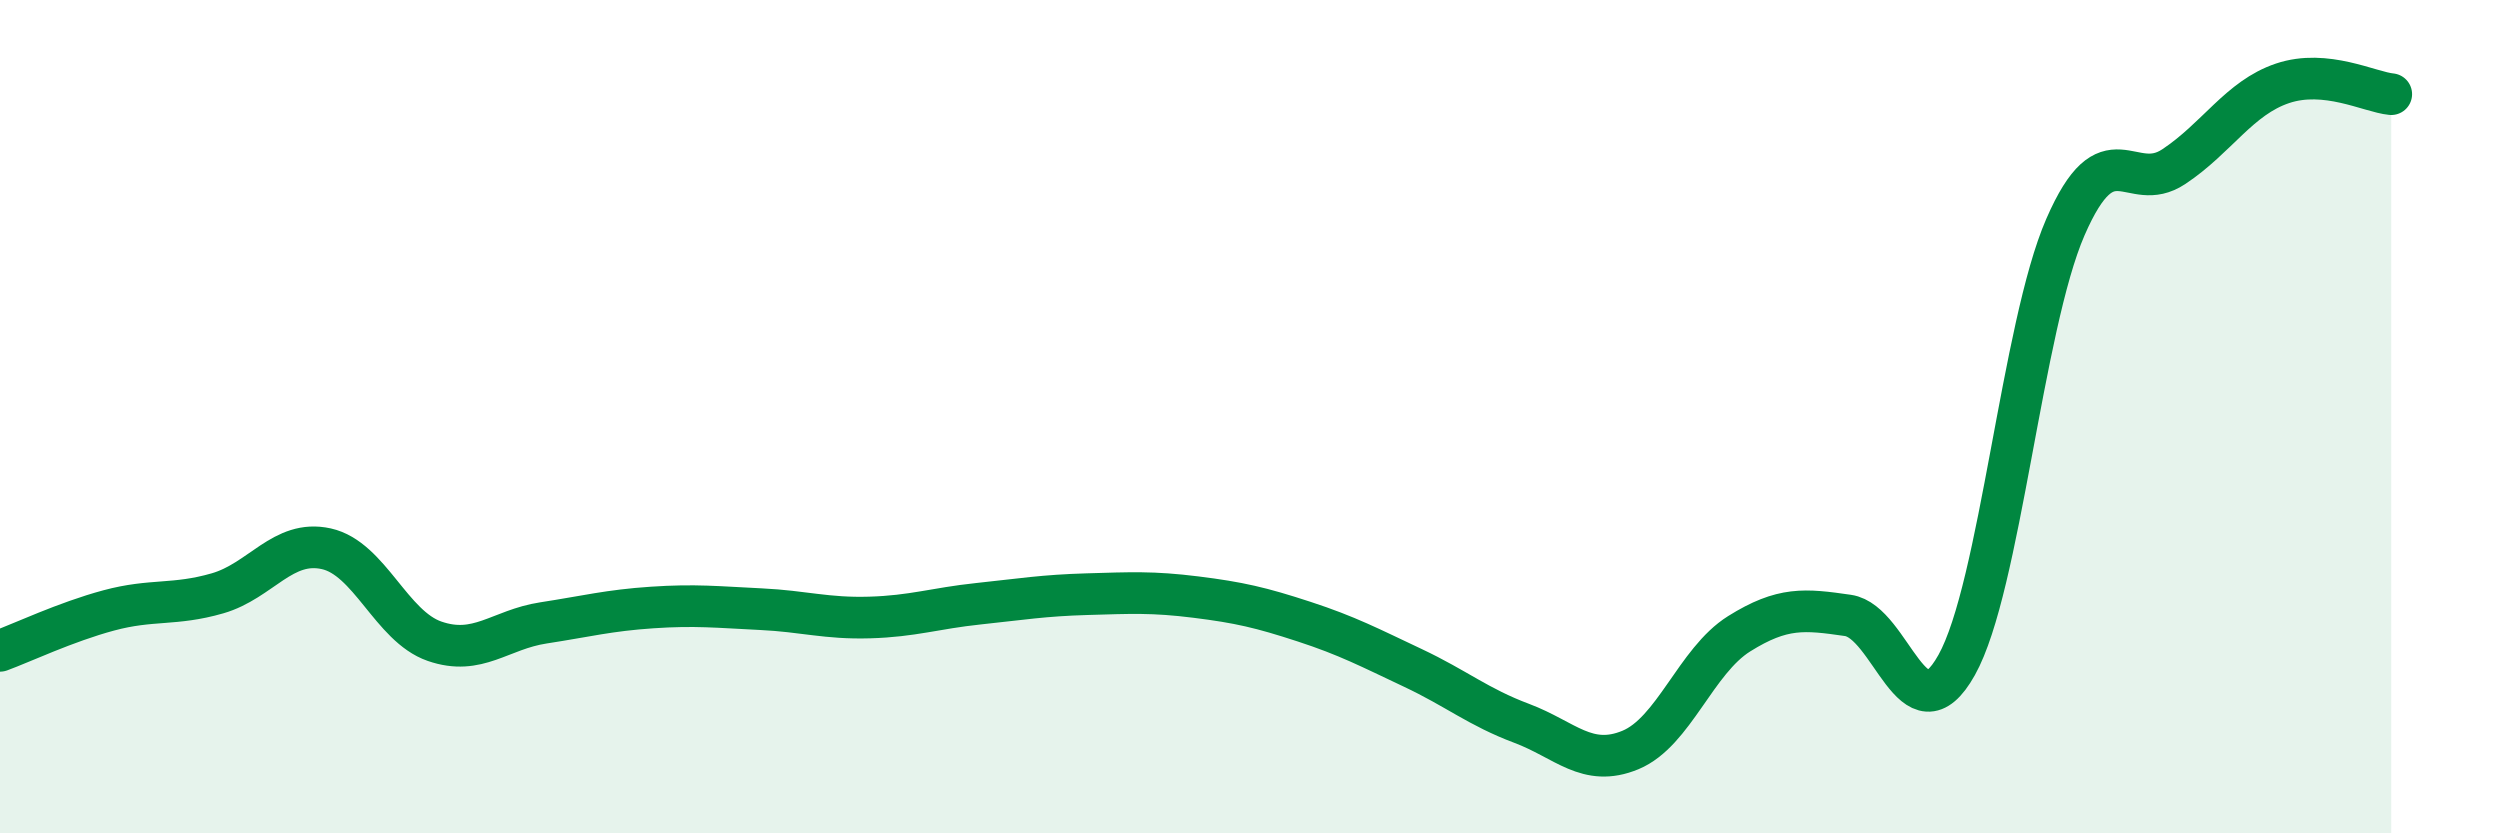
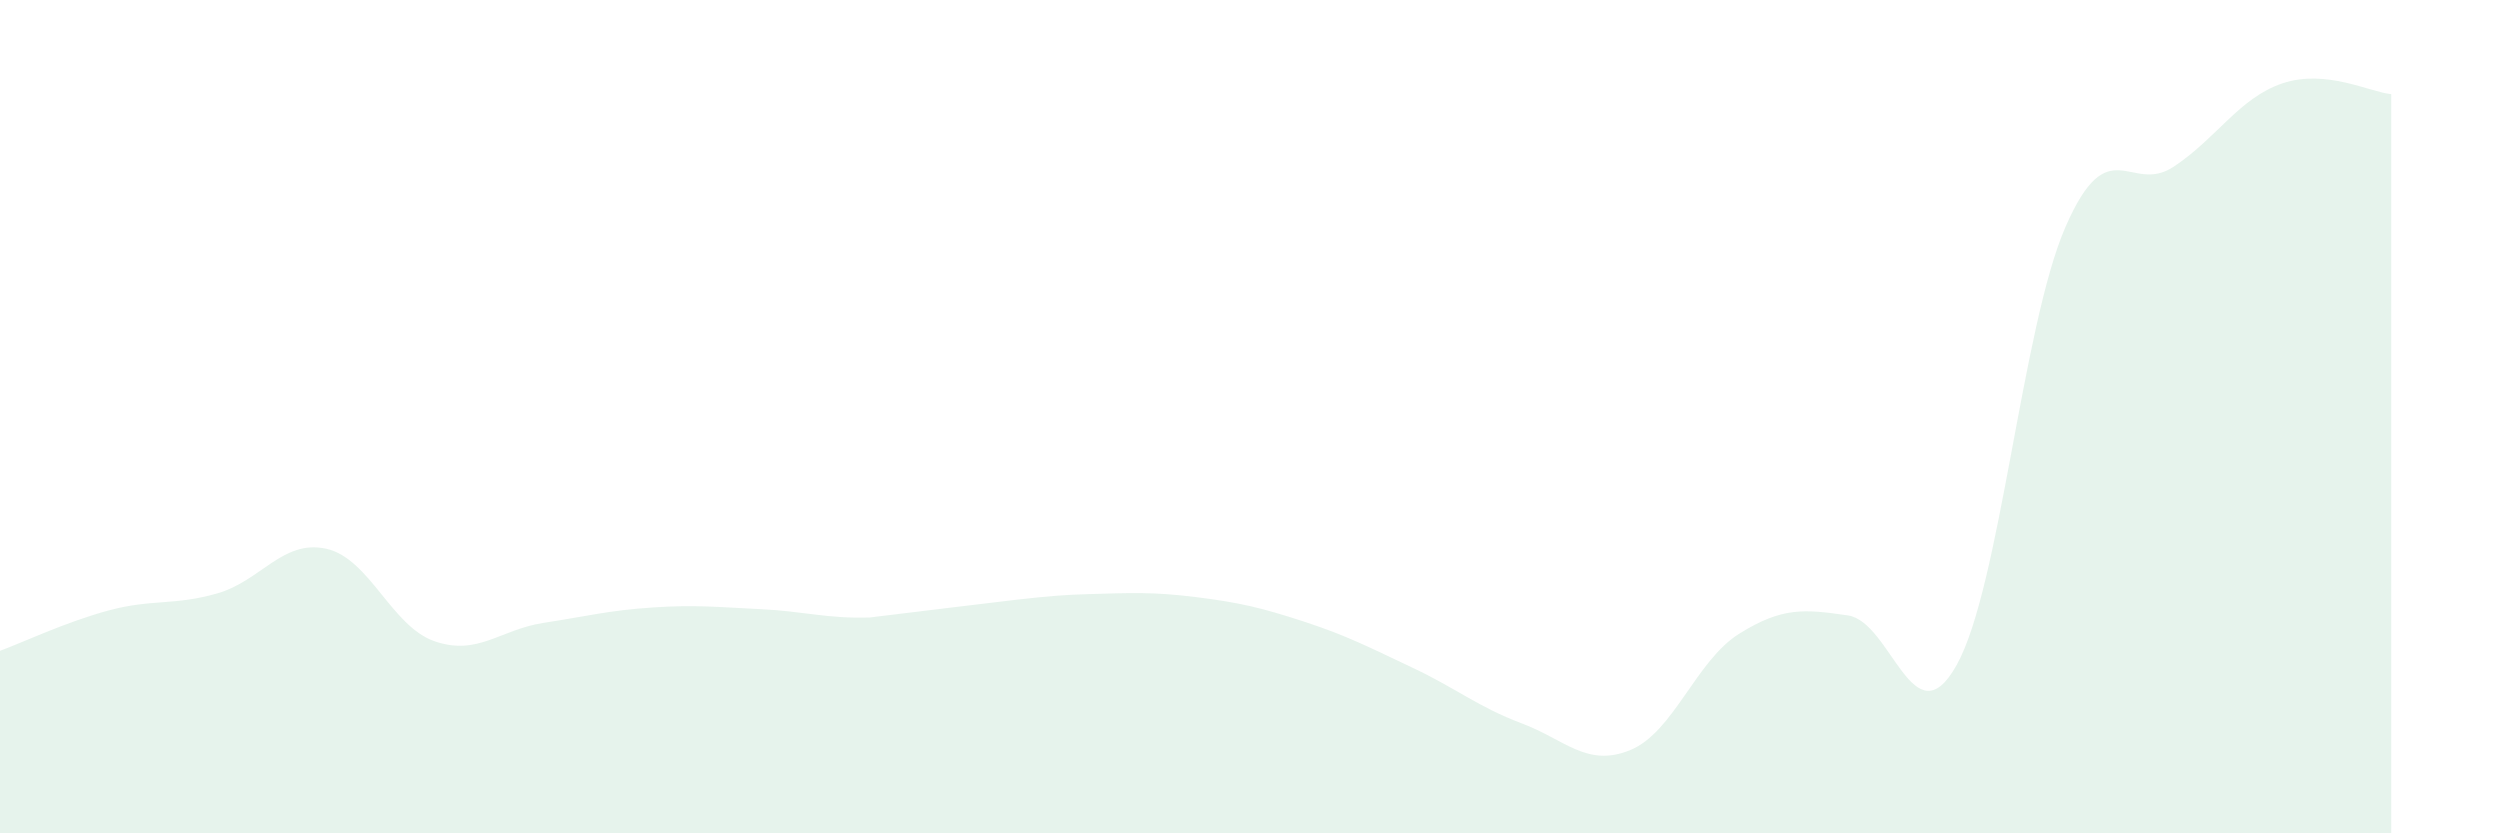
<svg xmlns="http://www.w3.org/2000/svg" width="60" height="20" viewBox="0 0 60 20">
-   <path d="M 0,15.62 C 0.52,15.43 1.57,14.93 2.61,14.65 C 3.65,14.37 4.18,14.54 5.22,14.24 C 6.26,13.94 6.79,12.94 7.83,13.17 C 8.87,13.4 9.39,15.03 10.43,15.39 C 11.47,15.75 12,15.11 13.04,14.95 C 14.08,14.79 14.61,14.65 15.65,14.58 C 16.69,14.51 17.22,14.57 18.26,14.62 C 19.3,14.67 19.83,14.85 20.87,14.82 C 21.91,14.79 22.44,14.6 23.48,14.49 C 24.52,14.38 25.05,14.29 26.09,14.26 C 27.13,14.23 27.66,14.2 28.7,14.33 C 29.74,14.46 30.26,14.58 31.3,14.92 C 32.34,15.26 32.87,15.54 33.91,16.03 C 34.95,16.52 35.48,16.97 36.52,17.36 C 37.56,17.75 38.09,18.43 39.13,18 C 40.17,17.57 40.7,15.86 41.74,15.21 C 42.78,14.56 43.31,14.62 44.35,14.77 C 45.39,14.92 45.92,17.82 46.96,15.96 C 48,14.1 48.53,7.84 49.57,5.45 C 50.61,3.06 51.13,4.69 52.17,4 C 53.21,3.31 53.74,2.35 54.78,2 C 55.82,1.65 56.87,2.21 57.39,2.26L57.39 20L0 20Z" fill="#008740" opacity="0.1" stroke-linecap="round" stroke-linejoin="round" />
-   <path d="M 0,15.62 C 0.52,15.43 1.57,14.93 2.61,14.65 C 3.65,14.37 4.18,14.54 5.22,14.24 C 6.26,13.94 6.79,12.94 7.83,13.17 C 8.87,13.4 9.39,15.03 10.43,15.39 C 11.47,15.75 12,15.11 13.04,14.95 C 14.08,14.79 14.61,14.65 15.65,14.58 C 16.69,14.51 17.22,14.57 18.26,14.62 C 19.3,14.67 19.83,14.85 20.87,14.82 C 21.91,14.79 22.44,14.6 23.48,14.49 C 24.52,14.38 25.05,14.29 26.09,14.26 C 27.13,14.23 27.66,14.2 28.7,14.33 C 29.74,14.46 30.26,14.58 31.3,14.92 C 32.34,15.26 32.87,15.54 33.91,16.03 C 34.95,16.52 35.48,16.97 36.52,17.36 C 37.56,17.75 38.09,18.43 39.13,18 C 40.17,17.57 40.7,15.86 41.74,15.21 C 42.78,14.56 43.31,14.62 44.35,14.77 C 45.39,14.92 45.92,17.82 46.96,15.96 C 48,14.1 48.53,7.84 49.57,5.45 C 50.61,3.06 51.13,4.69 52.17,4 C 53.21,3.31 53.74,2.35 54.78,2 C 55.82,1.65 56.87,2.21 57.39,2.26" stroke="#008740" stroke-width="1" fill="none" stroke-linecap="round" stroke-linejoin="round" />
+   <path d="M 0,15.62 C 0.52,15.43 1.57,14.93 2.61,14.65 C 3.65,14.37 4.18,14.54 5.22,14.24 C 6.26,13.94 6.79,12.94 7.83,13.17 C 8.87,13.4 9.39,15.03 10.43,15.39 C 11.47,15.75 12,15.11 13.04,14.95 C 14.08,14.79 14.61,14.65 15.65,14.58 C 16.69,14.51 17.22,14.57 18.26,14.62 C 19.3,14.67 19.83,14.85 20.87,14.82 C 24.52,14.38 25.05,14.29 26.09,14.26 C 27.13,14.23 27.66,14.2 28.7,14.33 C 29.74,14.46 30.26,14.58 31.3,14.92 C 32.34,15.26 32.87,15.54 33.91,16.03 C 34.95,16.52 35.48,16.97 36.52,17.36 C 37.56,17.75 38.09,18.43 39.13,18 C 40.17,17.57 40.7,15.86 41.74,15.21 C 42.78,14.56 43.31,14.62 44.35,14.77 C 45.39,14.92 45.92,17.82 46.96,15.96 C 48,14.1 48.53,7.84 49.57,5.45 C 50.61,3.06 51.13,4.69 52.17,4 C 53.21,3.31 53.74,2.35 54.78,2 C 55.82,1.65 56.87,2.21 57.39,2.26L57.39 20L0 20Z" fill="#008740" opacity="0.1" stroke-linecap="round" stroke-linejoin="round" />
</svg>